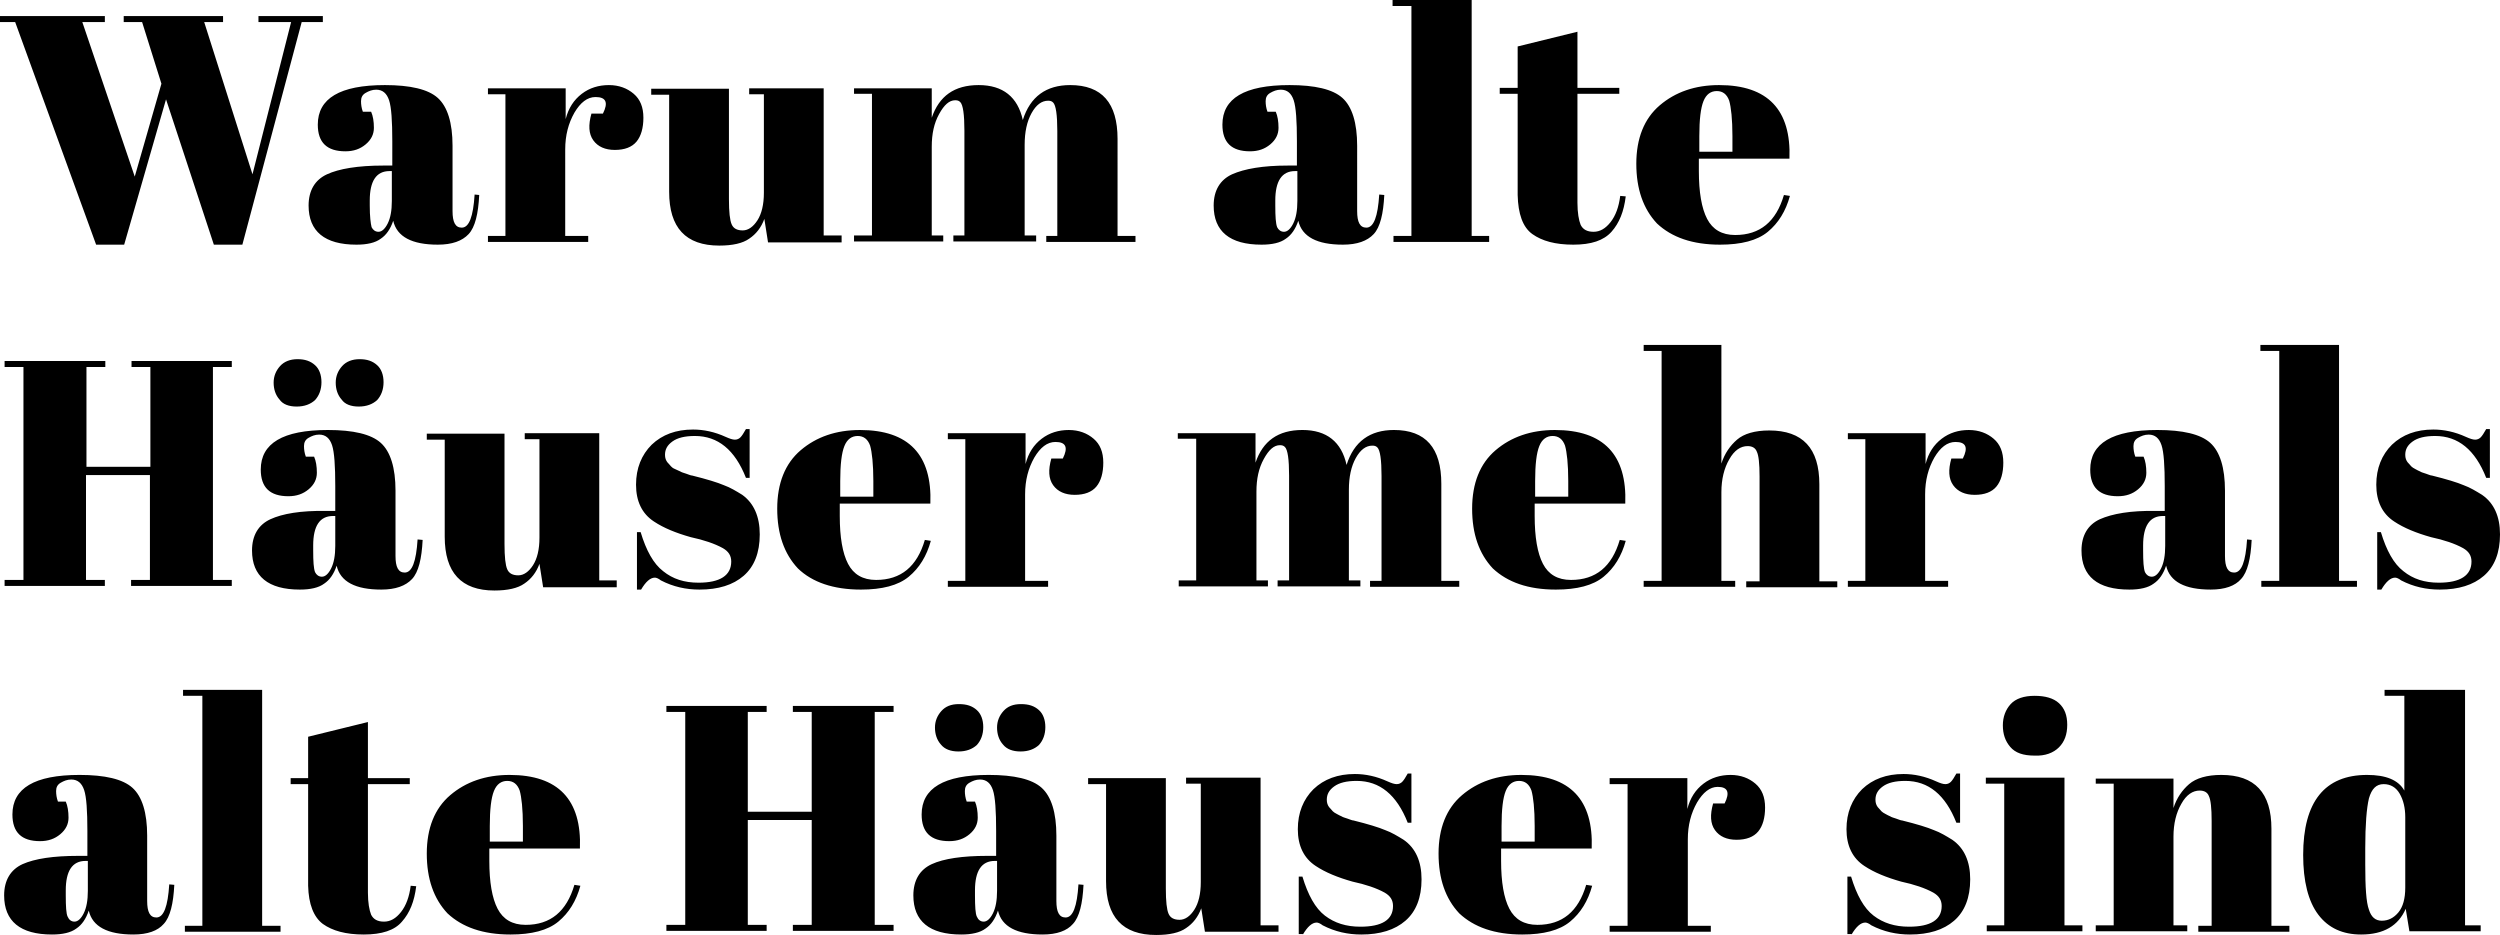
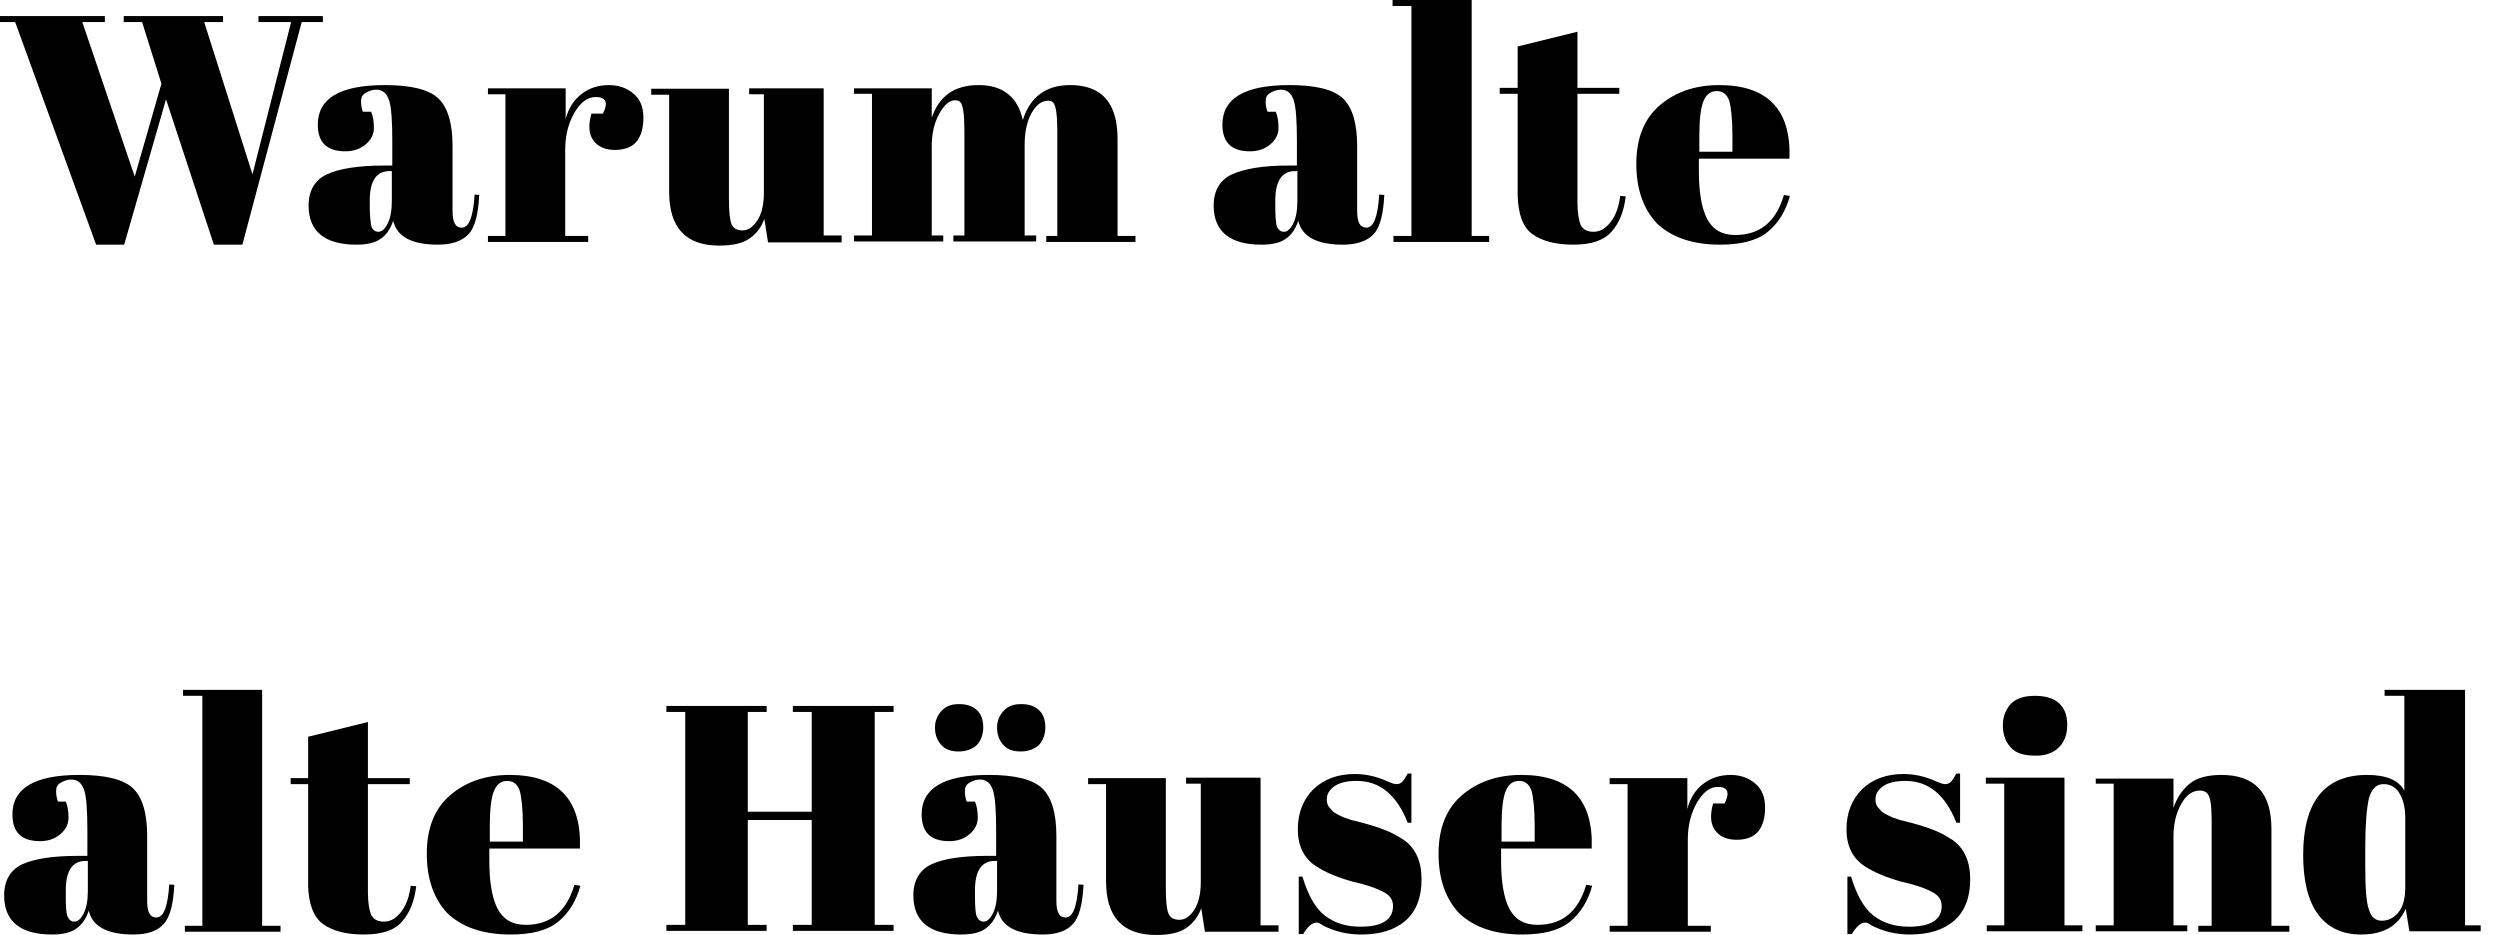
<svg xmlns="http://www.w3.org/2000/svg" version="1.1" id="Ebene_1" x="0px" y="0px" viewBox="0 0 543.6 203.2" xml:space="preserve">
  <g>
    <path d="M539.4,202.5v-1.3H536V150h-17.5v1.3h4.3v20.6c-1.3-2.3-4-3.4-8.1-3.4c-9.2,0-13.9,5.8-13.9,17.4c0,5.7,1.1,10.1,3.3,13   c2.2,2.9,5.3,4.3,9.3,4.3c4.9,0,8.1-1.9,9.7-5.6l0.8,4.9H539.4z M514.3,188v-3.6c0-5.1,0.3-8.7,0.8-10.8c0.6-2.1,1.6-3.1,3.2-3.1   c1.5,0,2.7,0.7,3.5,2.1c0.8,1.4,1.2,3.1,1.2,5.1V193c0,2.4-0.5,4.2-1.5,5.4c-1,1.2-2.2,1.8-3.6,1.8c-1.4,0-2.3-0.8-2.8-2.4   C514.5,196.2,514.3,192.9,514.3,188 M455.7,170.4h3.9v30.8h-3.9v1.3h19.9v-1.3h-3v-19.3c0-2.8,0.6-5.2,1.7-7.1c1.1-2,2.5-2.9,4-2.9   c1,0,1.7,0.4,2,1.2c0.4,0.8,0.6,2.6,0.6,5.4v22.8H478v1.3h19.8v-1.3h-3.9v-21.1c0-7.8-3.6-11.7-10.9-11.7c-3.1,0-5.5,0.7-7,2   c-1.5,1.3-2.7,3-3.4,5.2v-6.4h-16.9V170.4z M431.7,170.4h4.1v30.8H432v1.3h20.8v-1.3h-3.9v-32.1h-17.1V170.4z M447.7,162.5   c1.2-1.2,1.8-2.8,1.8-4.9s-0.6-3.6-1.8-4.7c-1.2-1.1-3-1.6-5.3-1.6c-2.3,0-4.1,0.6-5.2,1.8c-1.1,1.2-1.7,2.8-1.7,4.6   c0,1.9,0.5,3.4,1.6,4.7c1.1,1.3,2.8,1.9,5.3,1.9C444.7,164.4,446.5,163.7,447.7,162.5 M402.6,203.2c1-1.7,2-2.6,3-2.6   c0.3,0,0.8,0.2,1.3,0.6c2.7,1.4,5.5,2,8.4,2c4.1,0,7.3-1,9.6-3c2.3-2,3.5-5,3.5-9c0-3.9-1.3-6.8-3.9-8.6c-1.3-0.8-2.6-1.6-4-2.1   c-1.4-0.6-3.7-1.3-6.9-2.1c-0.3,0-0.7-0.2-1.3-0.4c-0.6-0.2-1-0.3-1.3-0.5c-0.3-0.1-0.6-0.3-1-0.5c-0.4-0.2-0.7-0.4-0.9-0.6   c-0.2-0.2-0.4-0.5-0.8-0.9c-0.3-0.4-0.5-0.9-0.5-1.6c0-1.2,0.5-2.1,1.6-2.9c1.1-0.8,2.7-1.2,4.9-1.2c5,0,8.7,3,11.1,9.1h0.8v-10.7   h-0.8c-0.5,0.9-0.9,1.5-1.2,1.8c-0.3,0.3-0.7,0.5-1.2,0.5c-0.5,0-1.1-0.2-2-0.6c-2.4-1.1-4.8-1.6-7.1-1.6c-3.7,0-6.7,1.1-9,3.3   c-2.2,2.2-3.4,5.1-3.4,8.7c0,3.6,1.3,6.3,3.9,8c2.1,1.4,4.8,2.5,8,3.4c2.8,0.6,5.2,1.4,7,2.4c1.2,0.7,1.8,1.6,1.8,2.9   c0,3-2.4,4.5-7.1,4.5c-3.1,0-5.6-0.8-7.7-2.4c-2.1-1.6-3.7-4.5-4.9-8.5h-0.8v12.5H402.6z M375,174.7h-2.5c-0.7,2.5-0.6,4.4,0.4,5.8   c1,1.4,2.6,2.1,4.7,2.1c2.1,0,3.7-0.6,4.7-1.8c1-1.2,1.5-3,1.5-5.2c0-2.3-0.7-4-2.1-5.2c-1.4-1.2-3.2-1.9-5.4-1.9   c-2.2,0-4.2,0.6-5.9,1.9c-1.7,1.3-2.9,3.1-3.5,5.5v-6.7h-16.9v1.3h3.9v30.8h-3.9v1.3H372v-1.3h-5v-18.8c0-3.1,0.7-5.7,2-8   c1.3-2.2,2.8-3.4,4.5-3.4C375.7,171.1,376.2,172.3,375,174.7 M326.5,179.6c0-3.6,0.3-6.1,0.9-7.6s1.6-2.2,2.9-2.2   c1.3,0,2.2,0.7,2.7,2.1c0.4,1.4,0.7,4,0.7,7.7v3.4h-7.2V179.6z M331,203.2c4.6,0,8.1-0.9,10.4-2.8c2.3-1.9,3.9-4.5,4.8-7.8   l-1.3-0.2c-1.7,5.8-5.2,8.7-10.6,8.7c-2.9,0-4.9-1.2-6.1-3.5c-1.2-2.3-1.8-5.8-1.8-10.4v-2.7h19.7c0.4-10.6-4.7-16-15.3-16   c-5.2,0-9.5,1.5-12.9,4.4c-3.4,2.9-5.1,7.2-5.1,12.7s1.5,9.8,4.5,13C320.5,201.6,325,203.2,331,203.2 M283.3,203.2   c1-1.7,2-2.6,3-2.6c0.3,0,0.8,0.2,1.3,0.6c2.7,1.4,5.5,2,8.4,2c4.1,0,7.3-1,9.6-3c2.3-2,3.5-5,3.5-9c0-3.9-1.3-6.8-3.9-8.6   c-1.3-0.8-2.6-1.6-4-2.1c-1.4-0.6-3.7-1.3-6.9-2.1c-0.3,0-0.7-0.2-1.3-0.4c-0.6-0.2-1-0.3-1.3-0.5c-0.3-0.1-0.6-0.3-1-0.5   c-0.4-0.2-0.7-0.4-0.9-0.6c-0.2-0.2-0.4-0.5-0.8-0.9c-0.3-0.4-0.5-0.9-0.5-1.6c0-1.2,0.5-2.1,1.6-2.9c1.1-0.8,2.7-1.2,4.9-1.2   c5,0,8.7,3,11.1,9.1h0.8v-10.7h-0.8c-0.5,0.9-0.9,1.5-1.2,1.8c-0.3,0.3-0.7,0.5-1.2,0.5c-0.5,0-1.1-0.2-2-0.6   c-2.4-1.1-4.8-1.6-7.1-1.6c-3.7,0-6.7,1.1-9,3.3c-2.2,2.2-3.4,5.1-3.4,8.7c0,3.6,1.3,6.3,3.9,8c2.1,1.4,4.8,2.5,8,3.4   c2.8,0.6,5.2,1.4,7,2.4c1.2,0.7,1.8,1.6,1.8,2.9c0,3-2.4,4.5-7.1,4.5c-3.1,0-5.6-0.8-7.7-2.4c-2.1-1.6-3.7-4.5-4.9-8.5h-0.8v12.5   H283.3z M278,201.2h-3.9v-32.1h-16.2v1.3h3.2v21.4c0,2.6-0.5,4.6-1.4,6c-0.9,1.4-2,2.2-3.2,2.2c-1.2,0-2-0.4-2.4-1.3   c-0.4-0.9-0.6-2.7-0.6-5.5v-24h-16.9v1.3h3.9v21.1c0,7.8,3.6,11.7,10.9,11.7c2.9,0,5.1-0.5,6.5-1.5c1.5-1,2.6-2.4,3.3-4.3l0.8,5.1   h16V201.2z M208.4,163.4c1.7,0,3-0.5,4-1.4c0.9-1,1.4-2.3,1.4-3.9c0-1.6-0.5-2.9-1.4-3.7c-1-0.9-2.2-1.3-3.9-1.3s-2.9,0.5-3.8,1.5   c-0.9,1-1.4,2.2-1.4,3.6c0,1.4,0.4,2.7,1.3,3.7C205.4,162.9,206.7,163.4,208.4,163.4 M221.9,163.4c1.7,0,3-0.5,4-1.4   c0.9-1,1.4-2.3,1.4-3.9c0-1.6-0.5-2.9-1.4-3.7c-1-0.9-2.2-1.3-3.9-1.3s-2.9,0.5-3.8,1.5c-0.9,1-1.4,2.2-1.4,3.6   c0,1.4,0.4,2.7,1.3,3.7C218.9,162.9,220.2,163.4,221.9,163.4 M212,194.7v-1.1c0-4.2,1.4-6.4,4.3-6.4h0.5v6.5c0,2.1-0.3,3.7-0.9,4.9   c-0.6,1.2-1.3,1.8-2,1.8c-0.7,0-1.2-0.4-1.5-1.1C212.1,198.7,212,197.1,212,194.7 M202.6,187.9c-2.6,1.2-4,3.5-4,6.8   c0,5.6,3.5,8.5,10.4,8.5c2.3,0,4.1-0.4,5.3-1.3c1.2-0.8,2.1-2.1,2.7-3.9c0.8,3.5,4.1,5.2,9.7,5.2c3.1,0,5.3-0.8,6.6-2.3   c1.4-1.5,2.1-4.4,2.3-8.5l-1.1-0.1c-0.3,4.8-1.2,7.2-2.8,7.2c-1.4,0-2-1.2-2-3.6v-14.2c0-5-1.1-8.5-3.2-10.4   c-2.1-1.9-6-2.8-11.5-2.8c-9.8,0-14.6,2.9-14.6,8.6c0,3.9,2,5.8,6,5.8c1.8,0,3.2-0.5,4.4-1.5c1.2-1,1.8-2.2,1.8-3.6   c0-1.4-0.2-2.6-0.6-3.5h-1.8c-0.3-0.8-0.4-1.6-0.4-2.3c0-0.8,0.3-1.4,1-1.8c0.7-0.4,1.4-0.7,2.3-0.7c1.4,0,2.3,0.8,2.8,2.3   c0.5,1.5,0.7,4.5,0.7,8.9v5.4h-2C209.3,186.1,205.2,186.7,202.6,187.9 M144.9,154.8h4.1v46.3h-4.1v1.3h21.8v-1.3h-4.1v-22.8h13.9   v22.8h-4.1v1.3h21.9v-1.3h-4.1v-46.3h4.1v-1.3h-21.9v1.3h4.1v21.7h-13.9v-21.7h4.1v-1.3h-21.8V154.8z M106.5,179.6   c0-3.6,0.3-6.1,0.9-7.6c0.6-1.5,1.6-2.2,2.9-2.2s2.2,0.7,2.7,2.1c0.4,1.4,0.7,4,0.7,7.7v3.4h-7.2V179.6z M111,203.2   c4.6,0,8.1-0.9,10.4-2.8c2.3-1.9,3.9-4.5,4.8-7.8l-1.3-0.2c-1.7,5.8-5.2,8.7-10.6,8.7c-2.9,0-4.9-1.2-6.1-3.5   c-1.2-2.3-1.8-5.8-1.8-10.4v-2.7h19.7c0.4-10.6-4.7-16-15.3-16c-5.2,0-9.5,1.5-12.9,4.4c-3.4,2.9-5.1,7.2-5.1,12.7s1.5,9.8,4.5,13   C100.5,201.6,105,203.2,111,203.2 M70.2,200.9c2.1,1.5,5,2.3,8.9,2.3c3.9,0,6.7-0.9,8.3-2.8c1.7-1.9,2.7-4.4,3.1-7.7l-1.2-0.1   c-0.3,2.4-1,4.3-2.1,5.7s-2.3,2.1-3.7,2.1c-1.4,0-2.3-0.5-2.8-1.5c-0.4-1-0.7-2.6-0.7-4.8v-23.6h9.1v-1.3h-9.1v-12.2l-13,3.2v9   h-3.8v1.3h3.8v22.1C67.1,196.6,68.2,199.4,70.2,200.9 M39.8,151.3H44v50h-3.8v1.3h20.8v-1.3H57V150H39.8V151.3z M14.3,194.7v-1.1   c0-4.2,1.4-6.4,4.3-6.4h0.5v6.5c0,2.1-0.3,3.7-0.9,4.9s-1.3,1.8-2,1.8c-0.7,0-1.2-0.4-1.5-1.1C14.4,198.7,14.3,197.1,14.3,194.7    M4.9,187.9c-2.6,1.2-4,3.5-4,6.8c0,5.6,3.5,8.5,10.4,8.5c2.3,0,4.1-0.4,5.3-1.3c1.2-0.8,2.1-2.1,2.7-3.9c0.8,3.5,4.1,5.2,9.7,5.2   c3.1,0,5.3-0.8,6.6-2.3c1.4-1.5,2.1-4.4,2.3-8.5l-1.1-0.1c-0.3,4.8-1.2,7.2-2.8,7.2c-1.4,0-2-1.2-2-3.6v-14.2c0-5-1.1-8.5-3.2-10.4   c-2.1-1.9-6-2.8-11.5-2.8c-9.8,0-14.6,2.9-14.6,8.6c0,3.9,2,5.8,6,5.8c1.8,0,3.2-0.5,4.4-1.5c1.2-1,1.8-2.2,1.8-3.6   c0-1.4-0.2-2.6-0.6-3.5h-1.7c-0.3-0.8-0.4-1.6-0.4-2.3c0-0.8,0.3-1.4,1-1.8c0.7-0.4,1.4-0.7,2.3-0.7c1.4,0,2.3,0.8,2.8,2.3   c0.5,1.5,0.7,4.5,0.7,8.9v5.4h-2C11.6,186.1,7.6,186.7,4.9,187.9" />
-     <path d="M517.8,128.2c1-1.7,2-2.6,3-2.6c0.3,0,0.8,0.2,1.3,0.6c2.7,1.4,5.5,2,8.4,2c4.1,0,7.3-1,9.6-3c2.3-2,3.5-5,3.5-9   c0-3.9-1.3-6.8-3.9-8.6c-1.3-0.8-2.6-1.6-4-2.1c-1.4-0.6-3.7-1.3-6.9-2.1c-0.3,0-0.7-0.2-1.3-0.4c-0.6-0.2-1-0.3-1.3-0.5   c-0.3-0.1-0.6-0.3-1-0.5s-0.7-0.4-0.9-0.6c-0.2-0.2-0.4-0.5-0.8-0.9c-0.3-0.4-0.5-0.9-0.5-1.6c0-1.2,0.5-2.1,1.6-2.9   c1.1-0.8,2.7-1.2,4.9-1.2c5,0,8.7,3,11.1,9.1h0.8V93.3h-0.8c-0.5,0.9-0.9,1.5-1.2,1.8c-0.3,0.3-0.7,0.5-1.2,0.5   c-0.5,0-1.1-0.2-2-0.6c-2.4-1.1-4.8-1.6-7.1-1.6c-3.7,0-6.7,1.1-9,3.3c-2.2,2.2-3.4,5.1-3.4,8.7c0,3.6,1.3,6.3,3.9,8   c2.1,1.4,4.8,2.5,8,3.4c2.8,0.6,5.2,1.4,7,2.4c1.2,0.7,1.8,1.6,1.8,2.9c0,3-2.4,4.6-7.1,4.6c-3.1,0-5.6-0.8-7.7-2.5   c-2.1-1.6-3.7-4.5-4.9-8.5h-0.8v12.5H517.8z M491.5,76.3h4.1v50h-3.9v1.3h20.8v-1.3h-3.9V75h-17.1V76.3z M466,119.7v-1.1   c0-4.2,1.4-6.4,4.3-6.4h0.5v6.5c0,2.1-0.3,3.7-0.9,4.9s-1.3,1.8-2,1.8c-0.7,0-1.2-0.4-1.5-1C466.1,123.6,466,122.1,466,119.7    M456.6,112.9c-2.6,1.2-4,3.5-4,6.8c0,5.6,3.5,8.5,10.4,8.5c2.3,0,4.1-0.4,5.3-1.3c1.2-0.8,2.1-2.1,2.7-3.9   c0.8,3.5,4.1,5.2,9.7,5.2c3.1,0,5.3-0.8,6.6-2.3c1.4-1.5,2.1-4.4,2.3-8.5l-1-0.1c-0.3,4.8-1.2,7.2-2.8,7.2c-1.4,0-2-1.2-2-3.6   v-14.2c0-5-1.1-8.5-3.2-10.4c-2.1-1.9-6-2.8-11.5-2.8c-9.8,0-14.6,2.9-14.6,8.6c0,3.9,2,5.8,6,5.8c1.8,0,3.2-0.5,4.4-1.5   c1.2-1,1.8-2.2,1.8-3.6c0-1.4-0.2-2.6-0.6-3.5h-1.8c-0.3-0.8-0.4-1.6-0.4-2.3c0-0.8,0.3-1.4,1-1.8c0.7-0.4,1.4-0.7,2.3-0.7   c1.4,0,2.3,0.8,2.8,2.3c0.5,1.5,0.7,4.5,0.7,8.9v5.4h-2C463.3,111,459.3,111.7,456.6,112.9 M426.8,99.7h-2.5   c-0.7,2.5-0.6,4.4,0.4,5.8c1,1.4,2.6,2.1,4.7,2.1c2.1,0,3.7-0.6,4.7-1.8c1-1.2,1.5-3,1.5-5.2c0-2.3-0.7-4-2.1-5.2   c-1.4-1.2-3.2-1.9-5.4-1.9c-2.2,0-4.2,0.6-5.9,1.9c-1.7,1.3-2.9,3.1-3.5,5.5v-6.7h-16.9v1.3h3.8v30.8h-3.8v1.3h21.8v-1.3h-5v-18.8   c0-3.1,0.7-5.7,2-8c1.3-2.2,2.8-3.4,4.6-3.4C427.5,96.1,428,97.3,426.8,99.7 M357.4,76.3h3.9v50h-3.9v1.3h19.9v-1.3h-3v-19.3   c0-2.8,0.6-5.2,1.7-7.1c1.1-2,2.5-2.9,4-2.9c1,0,1.7,0.4,2,1.2c0.4,0.8,0.6,2.6,0.6,5.4v22.8h-2.9v1.3h19.8v-1.3h-3.9v-21.1   c0-7.8-3.6-11.7-10.9-11.7c-3.1,0-5.5,0.7-7,2c-1.5,1.3-2.7,3-3.4,5.2V75h-16.9V76.3z M333.8,104.6c0-3.6,0.3-6.1,0.9-7.6   s1.6-2.2,2.9-2.2c1.3,0,2.2,0.7,2.7,2.1c0.4,1.4,0.7,4,0.7,7.7v3.4h-7.2V104.6z M338.3,128.2c4.6,0,8.1-0.9,10.4-2.8   c2.3-1.9,3.9-4.5,4.8-7.8l-1.3-0.2c-1.7,5.8-5.2,8.7-10.6,8.7c-2.9,0-4.9-1.2-6.1-3.5c-1.2-2.3-1.8-5.8-1.8-10.4v-2.7h19.7   c0.4-10.6-4.7-16-15.3-16c-5.2,0-9.5,1.5-12.9,4.4c-3.4,2.9-5.1,7.2-5.1,12.7s1.5,9.8,4.5,13C327.8,126.6,332.3,128.2,338.3,128.2    M256.3,95.4h3.8v30.8h-3.8v1.3h19.4v-1.3h-2.5v-19.3c0-2.8,0.5-5.1,1.6-7.1c1.1-2,2.2-3,3.5-3c0.5,0,0.8,0.1,1.1,0.4   c0.6,0.6,0.9,2.7,0.9,6.2v22.8h-2.5v1.3h18v-1.3h-2.5v-19.7c0-2.8,0.5-5.1,1.5-6.9c1-1.8,2.2-2.7,3.6-2.7c0.5,0,0.8,0.1,1.1,0.4   c0.6,0.6,0.9,2.7,0.9,6.2v22.8h-2.5v1.3h19.4v-1.3h-3.9v-21.1c0-7.8-3.4-11.7-10.3-11.7c-5.2,0-8.7,2.5-10.3,7.6   c-1.1-5-4.3-7.6-9.6-7.6s-8.6,2.4-10.2,7.1v-6.4h-16.9V95.4z M231.1,99.7h-2.5c-0.7,2.5-0.6,4.4,0.4,5.8c1,1.4,2.6,2.1,4.7,2.1   c2.1,0,3.7-0.6,4.7-1.8c1-1.2,1.5-3,1.5-5.2c0-2.3-0.7-4-2.1-5.2c-1.4-1.2-3.2-1.9-5.4-1.9c-2.2,0-4.2,0.6-5.9,1.9   c-1.7,1.3-2.9,3.1-3.5,5.5v-6.7h-16.9v1.3h3.8v30.8h-3.8v1.3h21.8v-1.3h-5v-18.8c0-3.1,0.7-5.7,2-8c1.3-2.2,2.8-3.4,4.6-3.4   C231.8,96.1,232.3,97.3,231.1,99.7 M182.7,104.6c0-3.6,0.3-6.1,0.9-7.6c0.6-1.5,1.6-2.2,2.9-2.2s2.2,0.7,2.7,2.1   c0.4,1.4,0.7,4,0.7,7.7v3.4h-7.2V104.6z M187.2,128.2c4.6,0,8.1-0.9,10.4-2.8c2.3-1.9,3.9-4.5,4.8-7.8l-1.3-0.2   c-1.7,5.8-5.2,8.7-10.6,8.7c-2.9,0-4.9-1.2-6.1-3.5c-1.2-2.3-1.8-5.8-1.8-10.4v-2.7h19.7c0.4-10.6-4.7-16-15.3-16   c-5.2,0-9.5,1.5-12.9,4.4c-3.4,2.9-5.1,7.2-5.1,12.7s1.5,9.8,4.5,13C176.6,126.6,181.2,128.2,187.2,128.2 M139.4,128.2   c1-1.7,2-2.6,3-2.6c0.3,0,0.8,0.2,1.3,0.6c2.7,1.4,5.5,2,8.4,2c4.1,0,7.3-1,9.6-3c2.3-2,3.5-5,3.5-9c0-3.9-1.3-6.8-3.8-8.6   c-1.3-0.8-2.6-1.6-4-2.1c-1.4-0.6-3.7-1.3-6.9-2.1c-0.3,0-0.7-0.2-1.3-0.4c-0.6-0.2-1-0.3-1.3-0.5c-0.3-0.1-0.6-0.3-1.1-0.5   s-0.7-0.4-0.9-0.6c-0.2-0.2-0.4-0.5-0.8-0.9c-0.3-0.4-0.5-0.9-0.5-1.6c0-1.2,0.5-2.1,1.6-2.9c1.1-0.8,2.7-1.2,4.9-1.2   c5,0,8.7,3,11.1,9.1h0.8V93.3h-0.8c-0.5,0.9-0.9,1.5-1.2,1.8c-0.3,0.3-0.7,0.5-1.2,0.5c-0.5,0-1.1-0.2-2-0.6   c-2.4-1.1-4.8-1.6-7.1-1.6c-3.7,0-6.7,1.1-9,3.3c-2.2,2.2-3.4,5.1-3.4,8.7c0,3.6,1.3,6.3,3.9,8c2.1,1.4,4.8,2.5,8,3.4   c2.8,0.6,5.2,1.4,7,2.4c1.2,0.7,1.8,1.6,1.8,2.9c0,3-2.4,4.6-7.1,4.6c-3.1,0-5.6-0.8-7.7-2.5c-2.1-1.6-3.7-4.5-4.9-8.5h-0.8v12.5   H139.4z M134.2,126.2h-3.9V94.2h-16.2v1.3h3.2v21.4c0,2.6-0.5,4.6-1.4,6c-0.9,1.4-2,2.2-3.2,2.2c-1.2,0-2-0.4-2.4-1.3   c-0.4-0.9-0.6-2.7-0.6-5.5v-24H92.8v1.3h3.9v21.1c0,7.8,3.6,11.7,10.8,11.7c2.9,0,5.1-0.5,6.5-1.5c1.5-1,2.6-2.4,3.3-4.3l0.8,5.1   h16V126.2z M64.5,88.4c1.7,0,3-0.5,4-1.4c0.9-1,1.4-2.3,1.4-3.9c0-1.6-0.5-2.9-1.4-3.7c-1-0.9-2.2-1.3-3.8-1.3s-2.9,0.5-3.8,1.5   c-0.9,1-1.4,2.2-1.4,3.6c0,1.4,0.4,2.7,1.3,3.7C61.5,87.9,62.8,88.4,64.5,88.4 M78,88.4c1.7,0,3-0.5,4-1.4c0.9-1,1.4-2.3,1.4-3.9   c0-1.6-0.5-2.9-1.4-3.7c-1-0.9-2.2-1.3-3.8-1.3c-1.6,0-2.9,0.5-3.8,1.5c-0.9,1-1.4,2.2-1.4,3.6c0,1.4,0.4,2.7,1.3,3.7   C75,87.9,76.3,88.4,78,88.4 M68.1,119.7v-1.1c0-4.2,1.4-6.4,4.3-6.4h0.5v6.5c0,2.1-0.3,3.7-0.9,4.9s-1.3,1.8-2,1.8   c-0.7,0-1.2-0.4-1.5-1C68.2,123.6,68.1,122.1,68.1,119.7 M58.8,112.9c-2.6,1.2-4,3.5-4,6.8c0,5.6,3.5,8.5,10.4,8.5   c2.3,0,4.1-0.4,5.3-1.3c1.2-0.8,2.1-2.1,2.7-3.9c0.8,3.5,4.1,5.2,9.7,5.2c3.1,0,5.3-0.8,6.7-2.3c1.4-1.5,2.1-4.4,2.3-8.5l-1.1-0.1   c-0.3,4.8-1.2,7.2-2.8,7.2c-1.4,0-2-1.2-2-3.6v-14.2c0-5-1.1-8.5-3.2-10.4c-2.1-1.9-6-2.8-11.5-2.8c-9.8,0-14.6,2.9-14.6,8.6   c0,3.9,2,5.8,6,5.8c1.8,0,3.2-0.5,4.4-1.5c1.2-1,1.8-2.2,1.8-3.6c0-1.4-0.2-2.6-0.6-3.5h-1.8c-0.3-0.8-0.4-1.6-0.4-2.3   c0-0.8,0.3-1.4,1-1.8c0.7-0.4,1.4-0.7,2.3-0.7c1.4,0,2.3,0.8,2.8,2.3c0.5,1.5,0.7,4.5,0.7,8.9v5.4h-2   C65.4,111,61.4,111.7,58.8,112.9 M1,79.8h4.1v46.3H1v1.3h21.8v-1.3h-4.1v-22.8h13.9v22.8h-4.1v1.3h21.9v-1.3h-4.1V79.8h4.1v-1.3   H28.6v1.3h4.1v21.7H18.8V79.8h4.1v-1.3H1V79.8z" />
    <path d="M369.5,29.6c0-3.6,0.3-6.1,0.9-7.6c0.6-1.5,1.6-2.2,2.9-2.2c1.3,0,2.2,0.7,2.7,2.1c0.4,1.4,0.7,4,0.7,7.7V33h-7.2V29.6z    M374,53.2c4.6,0,8.1-0.9,10.4-2.8c2.3-1.9,3.9-4.5,4.8-7.8l-1.3-0.2c-1.7,5.8-5.2,8.7-10.6,8.7c-2.9,0-4.9-1.2-6.1-3.5   c-1.2-2.3-1.8-5.8-1.8-10.4v-2.7h19.7c0.4-10.6-4.7-16-15.3-16c-5.2,0-9.5,1.5-12.9,4.4c-3.4,2.9-5.1,7.2-5.1,12.7s1.5,9.8,4.5,13   C363.5,51.6,368,53.2,374,53.2 M333.2,50.9c2.1,1.5,5,2.3,8.9,2.3c3.9,0,6.6-0.9,8.3-2.8c1.7-1.9,2.7-4.4,3.1-7.7l-1.2-0.1   c-0.3,2.4-1,4.3-2.1,5.7c-1.1,1.4-2.3,2.1-3.7,2.1c-1.4,0-2.3-0.5-2.8-1.5c-0.4-1-0.7-2.6-0.7-4.8V20.4h9.1v-1.3h-9.1V6.9l-13,3.2   v9h-3.9v1.3h3.9v22C330.1,46.5,331.1,49.4,333.2,50.9 M302.8,1.3h4.1v50h-3.9v1.3h20.8v-1.3H320V0h-17.2V1.3z M277.3,44.7v-1.1   c0-4.2,1.4-6.4,4.3-6.4h0.5v6.5c0,2.1-0.3,3.7-0.9,4.9s-1.3,1.8-2,1.8c-0.7,0-1.2-0.4-1.5-1C277.4,48.6,277.3,47.1,277.3,44.7    M267.9,37.9c-2.6,1.2-4,3.5-4,6.8c0,5.6,3.5,8.5,10.4,8.5c2.3,0,4.1-0.4,5.3-1.3c1.2-0.8,2.1-2.1,2.7-3.9c0.8,3.5,4.1,5.2,9.7,5.2   c3.1,0,5.3-0.8,6.7-2.3c1.4-1.5,2.1-4.4,2.3-8.5l-1.1-0.1c-0.3,4.8-1.2,7.2-2.8,7.2c-1.4,0-2-1.2-2-3.6V31.7c0-5-1.1-8.5-3.2-10.4   c-2.1-1.9-6-2.8-11.5-2.8c-9.8,0-14.6,2.9-14.6,8.6c0,3.9,2,5.8,6,5.8c1.8,0,3.2-0.5,4.4-1.5c1.2-1,1.8-2.2,1.8-3.6   c0-1.4-0.2-2.6-0.6-3.5h-1.8c-0.3-0.8-0.4-1.6-0.4-2.3c0-0.8,0.3-1.4,1-1.8c0.7-0.4,1.4-0.7,2.3-0.7c1.4,0,2.3,0.8,2.8,2.3   c0.5,1.5,0.7,4.5,0.7,8.9V36h-2C274.6,36,270.6,36.7,267.9,37.9 M185.7,20.4h3.9v30.8h-3.9v1.3h19.4v-1.3h-2.5V31.9   c0-2.8,0.5-5.1,1.6-7.1c1.1-2,2.2-3,3.5-3c0.5,0,0.8,0.1,1.1,0.4c0.6,0.6,0.9,2.7,0.9,6.2v22.8h-2.4v1.3h18v-1.3h-2.5V31.5   c0-2.8,0.5-5.1,1.5-6.9c1-1.8,2.2-2.7,3.6-2.7c0.5,0,0.8,0.1,1.1,0.4c0.6,0.6,0.9,2.7,0.9,6.2v22.8h-2.4v1.3h19.4v-1.3h-3.9V30.2   c0-7.8-3.4-11.7-10.3-11.7c-5.2,0-8.7,2.5-10.3,7.6c-1.1-5-4.3-7.6-9.6-7.6s-8.6,2.4-10.2,7.1v-6.4h-16.9V20.4z M182.9,51.2h-3.8   V19.2h-16.2v1.3h3.2v21.4c0,2.6-0.5,4.6-1.4,6c-0.9,1.4-2,2.2-3.2,2.2s-2-0.4-2.4-1.3c-0.4-0.9-0.6-2.7-0.6-5.5v-24h-16.9v1.3h3.9   v21.1c0,7.8,3.6,11.7,10.9,11.7c2.9,0,5.1-0.5,6.5-1.5c1.5-1,2.6-2.4,3.3-4.3l0.8,5.1h16V51.2z M131.1,24.7h-2.5   c-0.7,2.5-0.6,4.4,0.4,5.8c1,1.4,2.6,2.1,4.7,2.1c2.1,0,3.7-0.6,4.7-1.8c1-1.2,1.5-3,1.5-5.2c0-2.3-0.7-4-2.1-5.2   c-1.4-1.2-3.2-1.9-5.4-1.9c-2.2,0-4.2,0.6-5.9,1.9c-1.7,1.3-2.9,3.1-3.5,5.5v-6.7h-16.9v1.3h3.8v30.8h-3.8v1.3h21.8v-1.3h-5V32.5   c0-3.1,0.7-5.7,2-8c1.3-2.2,2.8-3.4,4.6-3.4C131.8,21.1,132.3,22.3,131.1,24.7 M80.4,44.7v-1.1c0-4.2,1.4-6.4,4.3-6.4h0.5v6.5   c0,2.1-0.3,3.7-0.9,4.9c-0.6,1.2-1.3,1.8-2,1.8c-0.7,0-1.2-0.4-1.5-1C80.6,48.6,80.4,47.1,80.4,44.7 M71.1,37.9   c-2.6,1.2-4,3.5-4,6.8c0,5.6,3.5,8.5,10.4,8.5c2.3,0,4.1-0.4,5.3-1.3c1.2-0.8,2.1-2.1,2.7-3.9c0.8,3.5,4.1,5.2,9.7,5.2   c3.1,0,5.3-0.8,6.7-2.3c1.4-1.5,2.1-4.4,2.3-8.5l-1-0.1c-0.3,4.8-1.2,7.2-2.8,7.2c-1.4,0-2-1.2-2-3.6V31.7c0-5-1.1-8.5-3.2-10.4   c-2.1-1.9-6-2.8-11.5-2.8c-9.8,0-14.6,2.9-14.6,8.6c0,3.9,2,5.8,6,5.8c1.8,0,3.2-0.5,4.4-1.5c1.2-1,1.8-2.2,1.8-3.6   c0-1.4-0.2-2.6-0.6-3.5h-1.8c-0.3-0.8-0.4-1.6-0.4-2.3c0-0.8,0.3-1.4,1-1.8c0.7-0.4,1.4-0.7,2.3-0.7c1.4,0,2.3,0.8,2.8,2.3   c0.5,1.5,0.7,4.5,0.7,8.9V36h-2C77.8,36,73.7,36.7,71.1,37.9 M17.9,4.8h4.9V3.5H0v1.3h3.3l17.6,48.4H27l9.1-31.6l10.4,31.6h6.2   L65.6,4.8h4.6V3.5h-14v1.3h7.1l-8.4,33.1L44.4,4.8h4.1V3.5H26.9v1.3h4l4.2,13.4l-5.8,20.2L17.9,4.8z" />
  </g>
</svg>